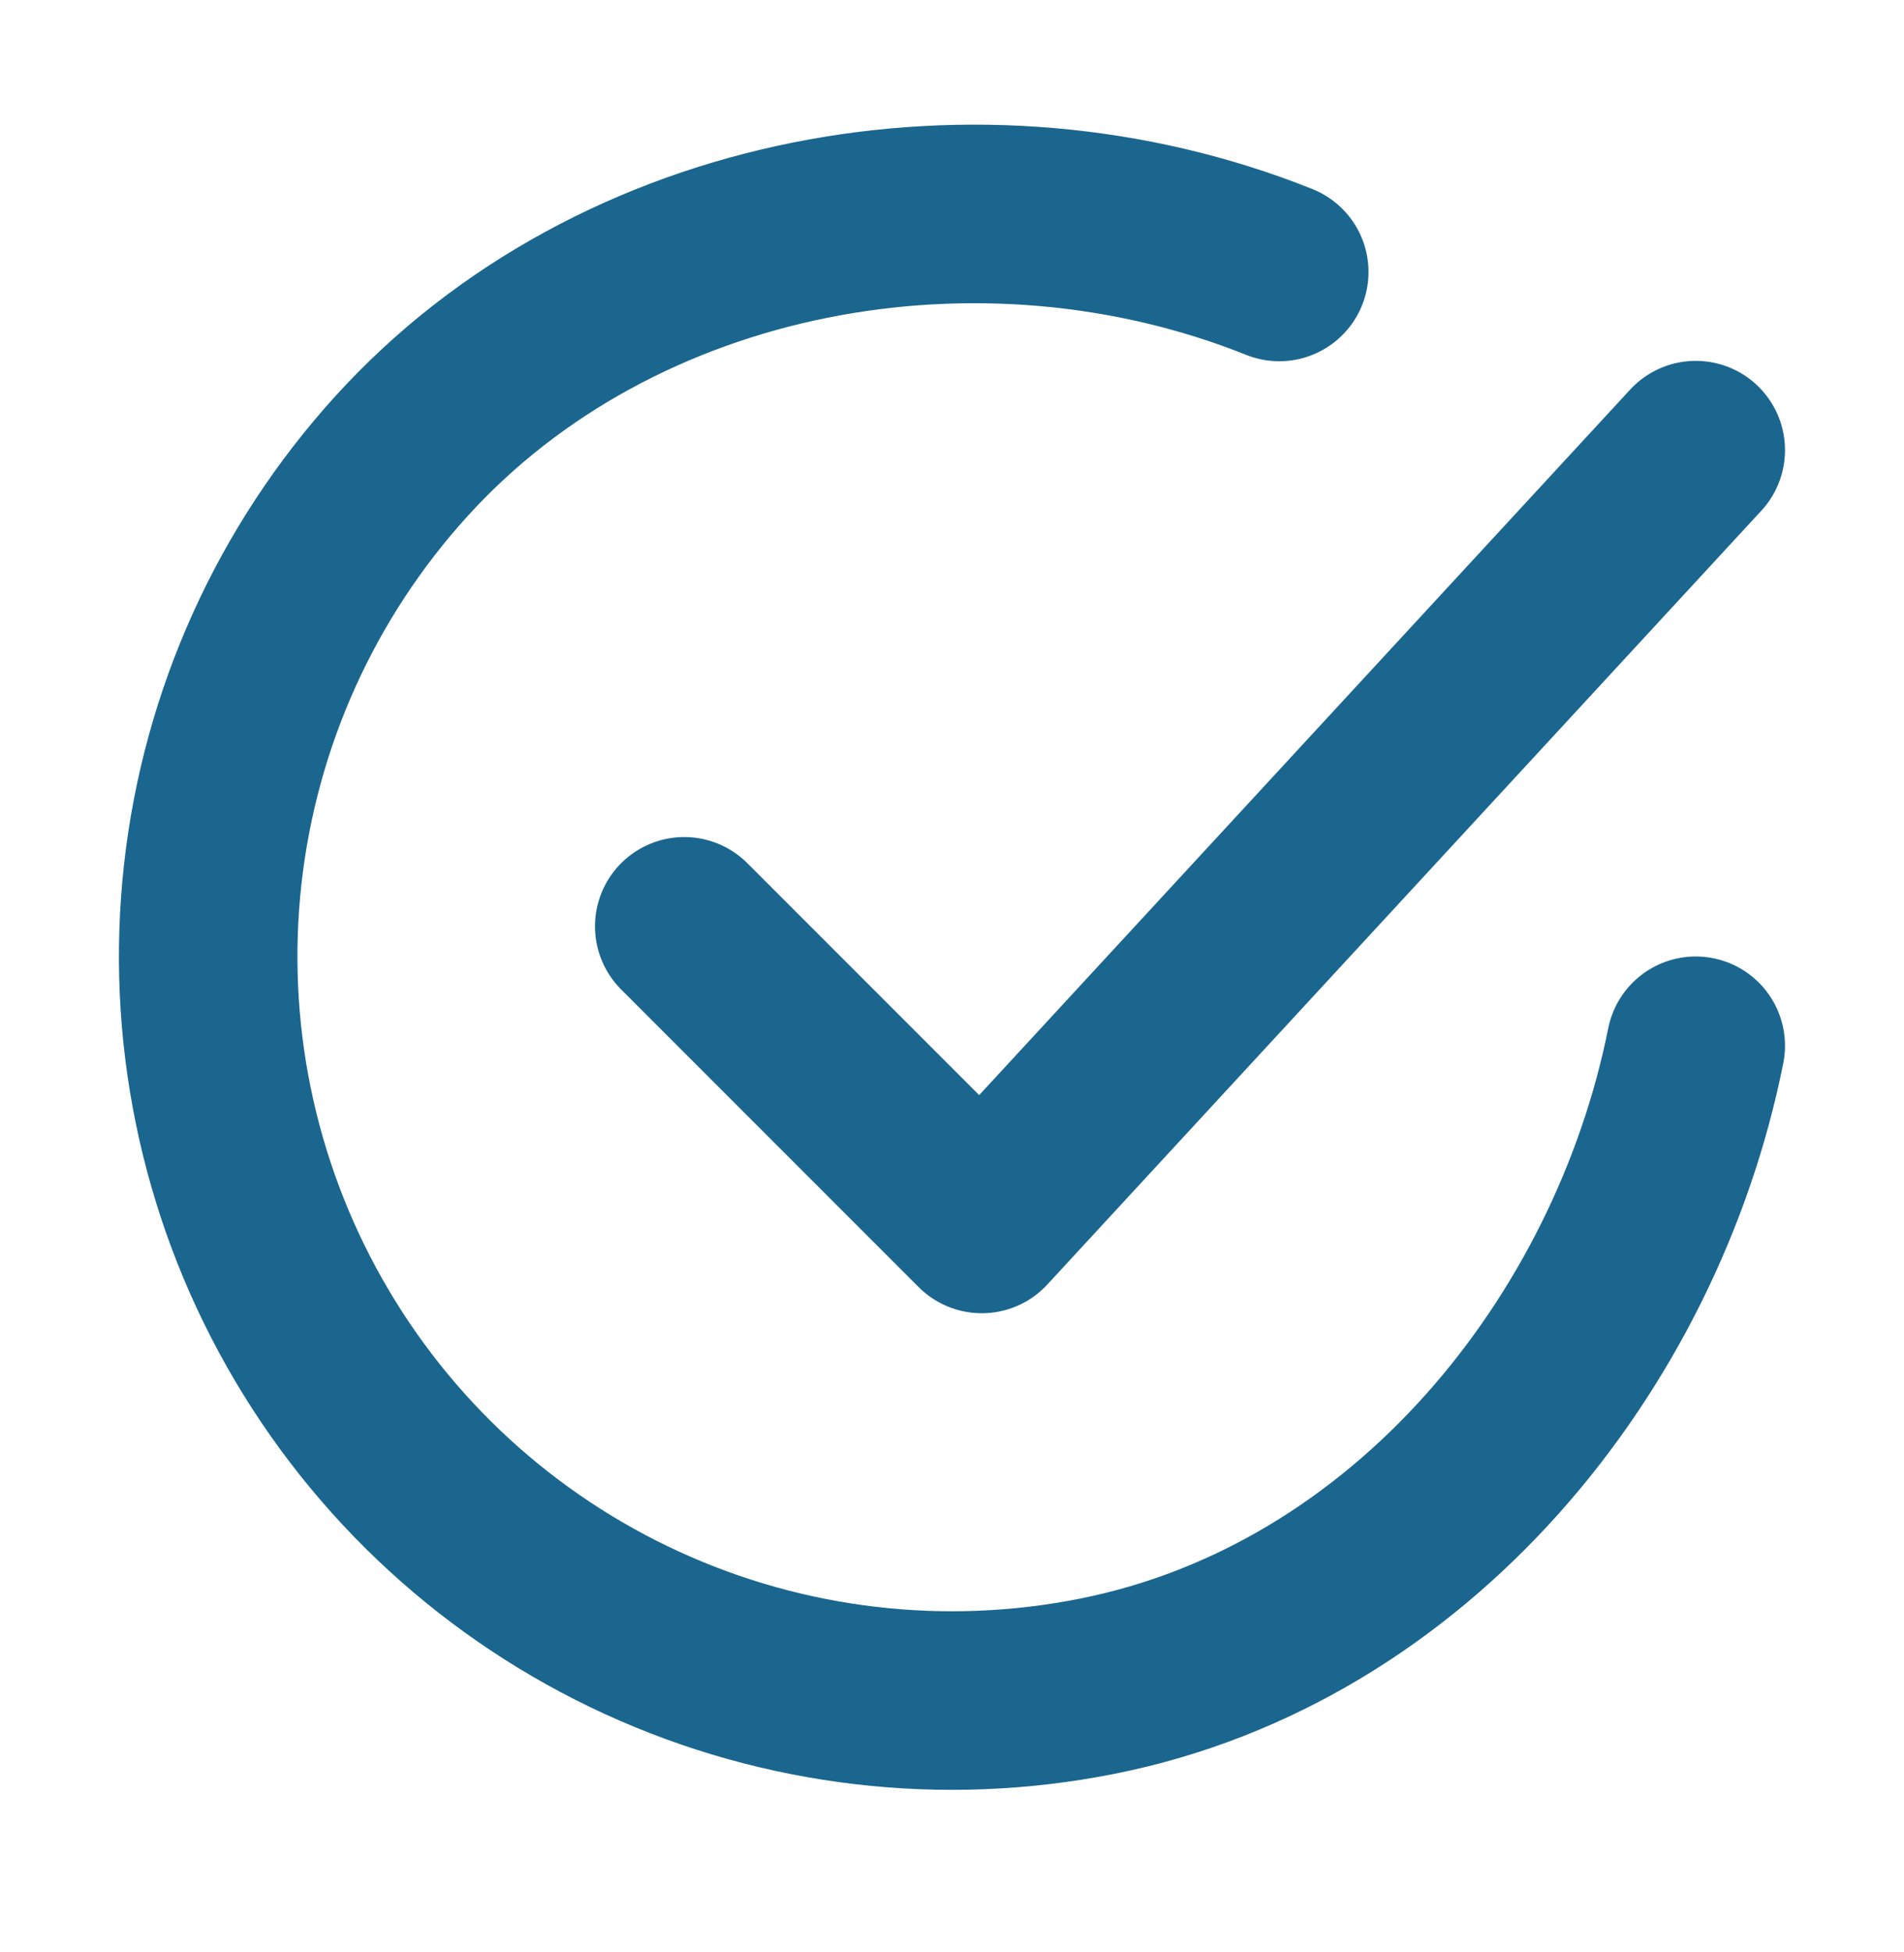
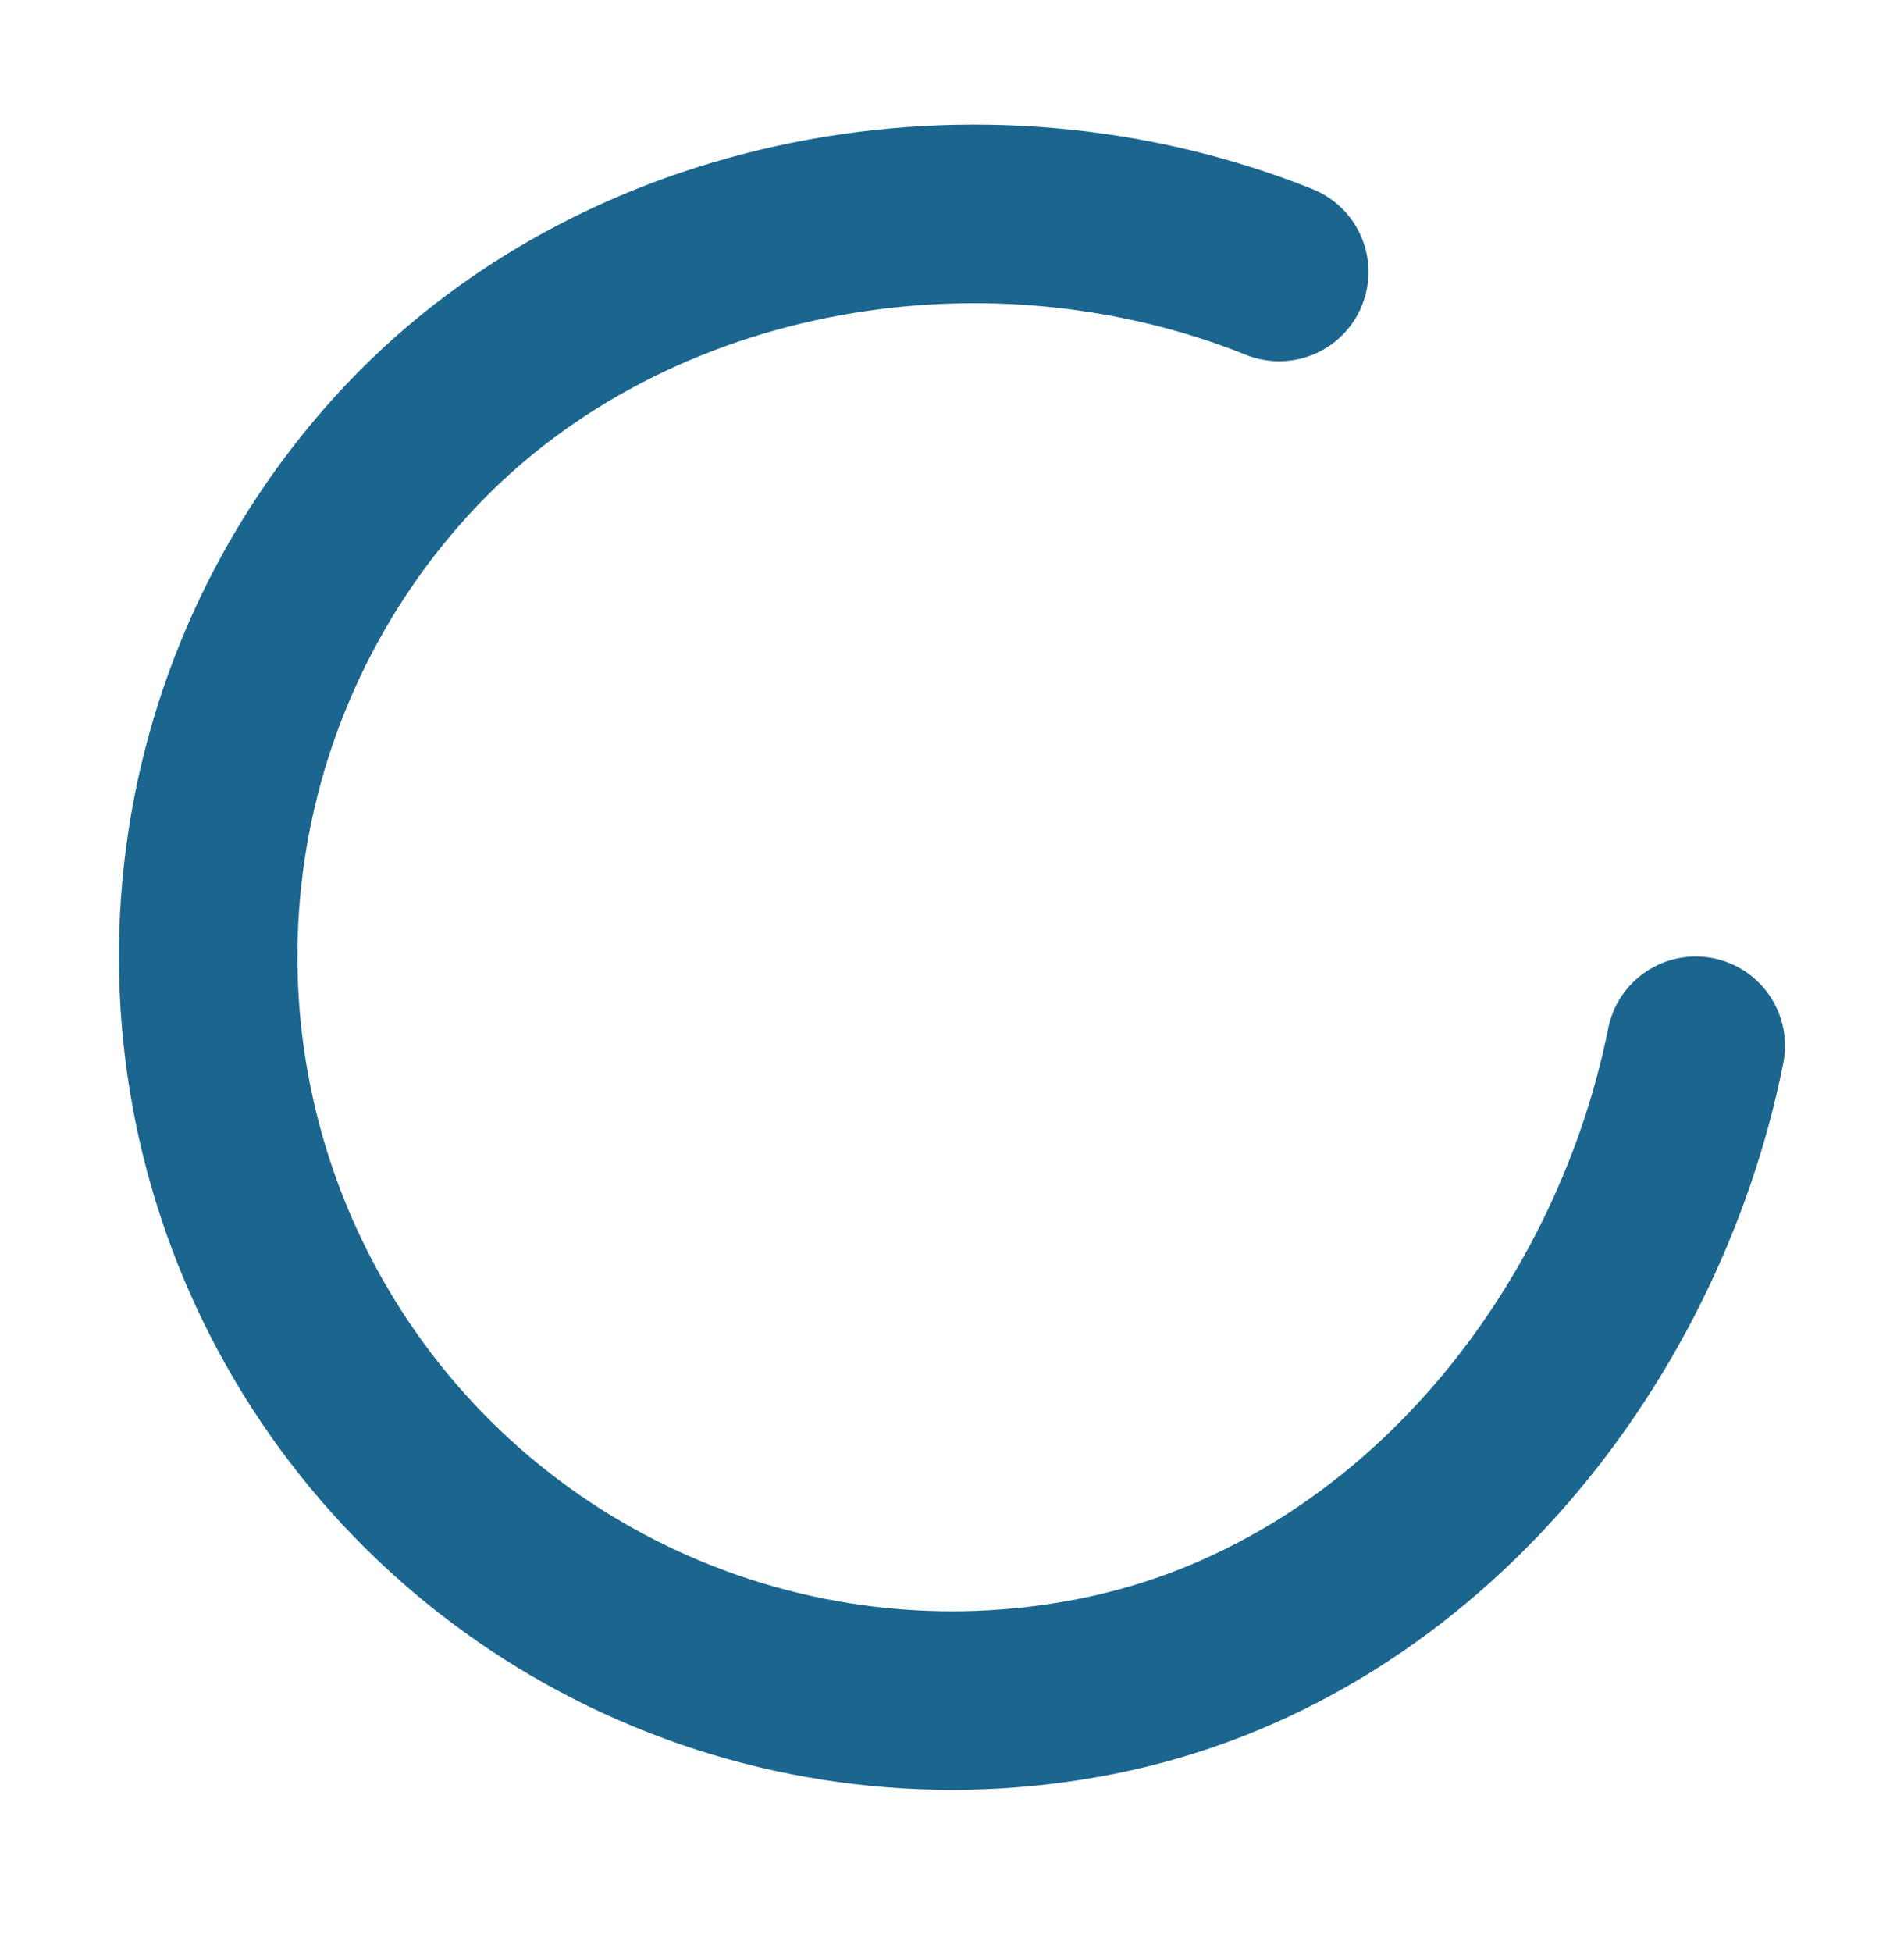
<svg xmlns="http://www.w3.org/2000/svg" width="40" height="41" viewBox="0 0 40 41" fill="none">
  <path d="M35.625 21.961C34.375 28.211 29.663 34.096 23.05 35.411C19.825 36.053 16.48 35.661 13.49 34.291C10.5 32.922 8.019 30.644 6.4 27.782C4.78 24.92 4.105 21.62 4.47 18.352C4.835 15.084 6.221 12.015 8.432 9.581C12.967 4.586 20.625 3.211 26.875 5.711" stroke="#1B668F" stroke-width="3.75" stroke-linecap="round" stroke-linejoin="round" />
-   <path d="M14.375 19.453L20.625 25.703L35.625 9.453" stroke="#1B668F" stroke-width="3.75" stroke-linecap="round" stroke-linejoin="round" />
</svg>